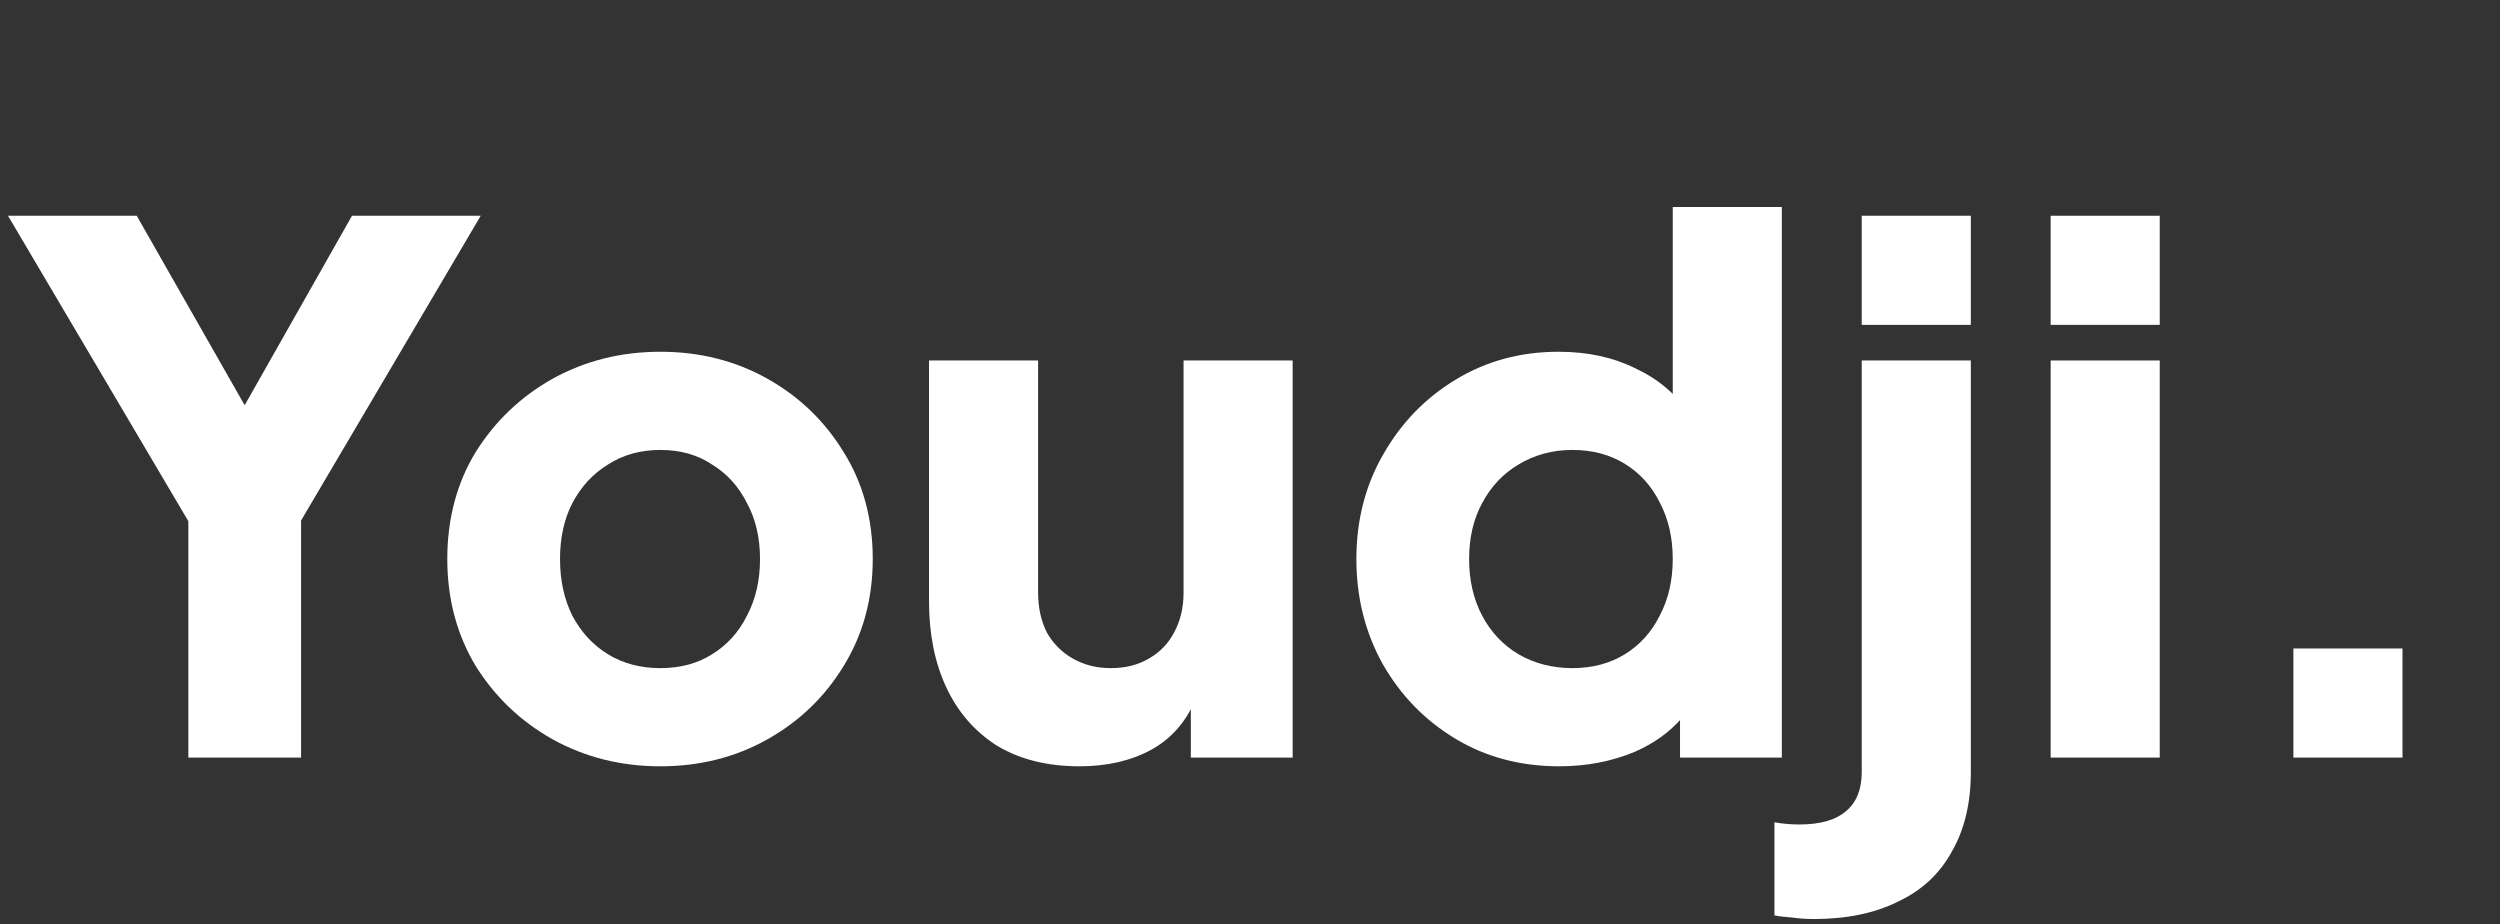
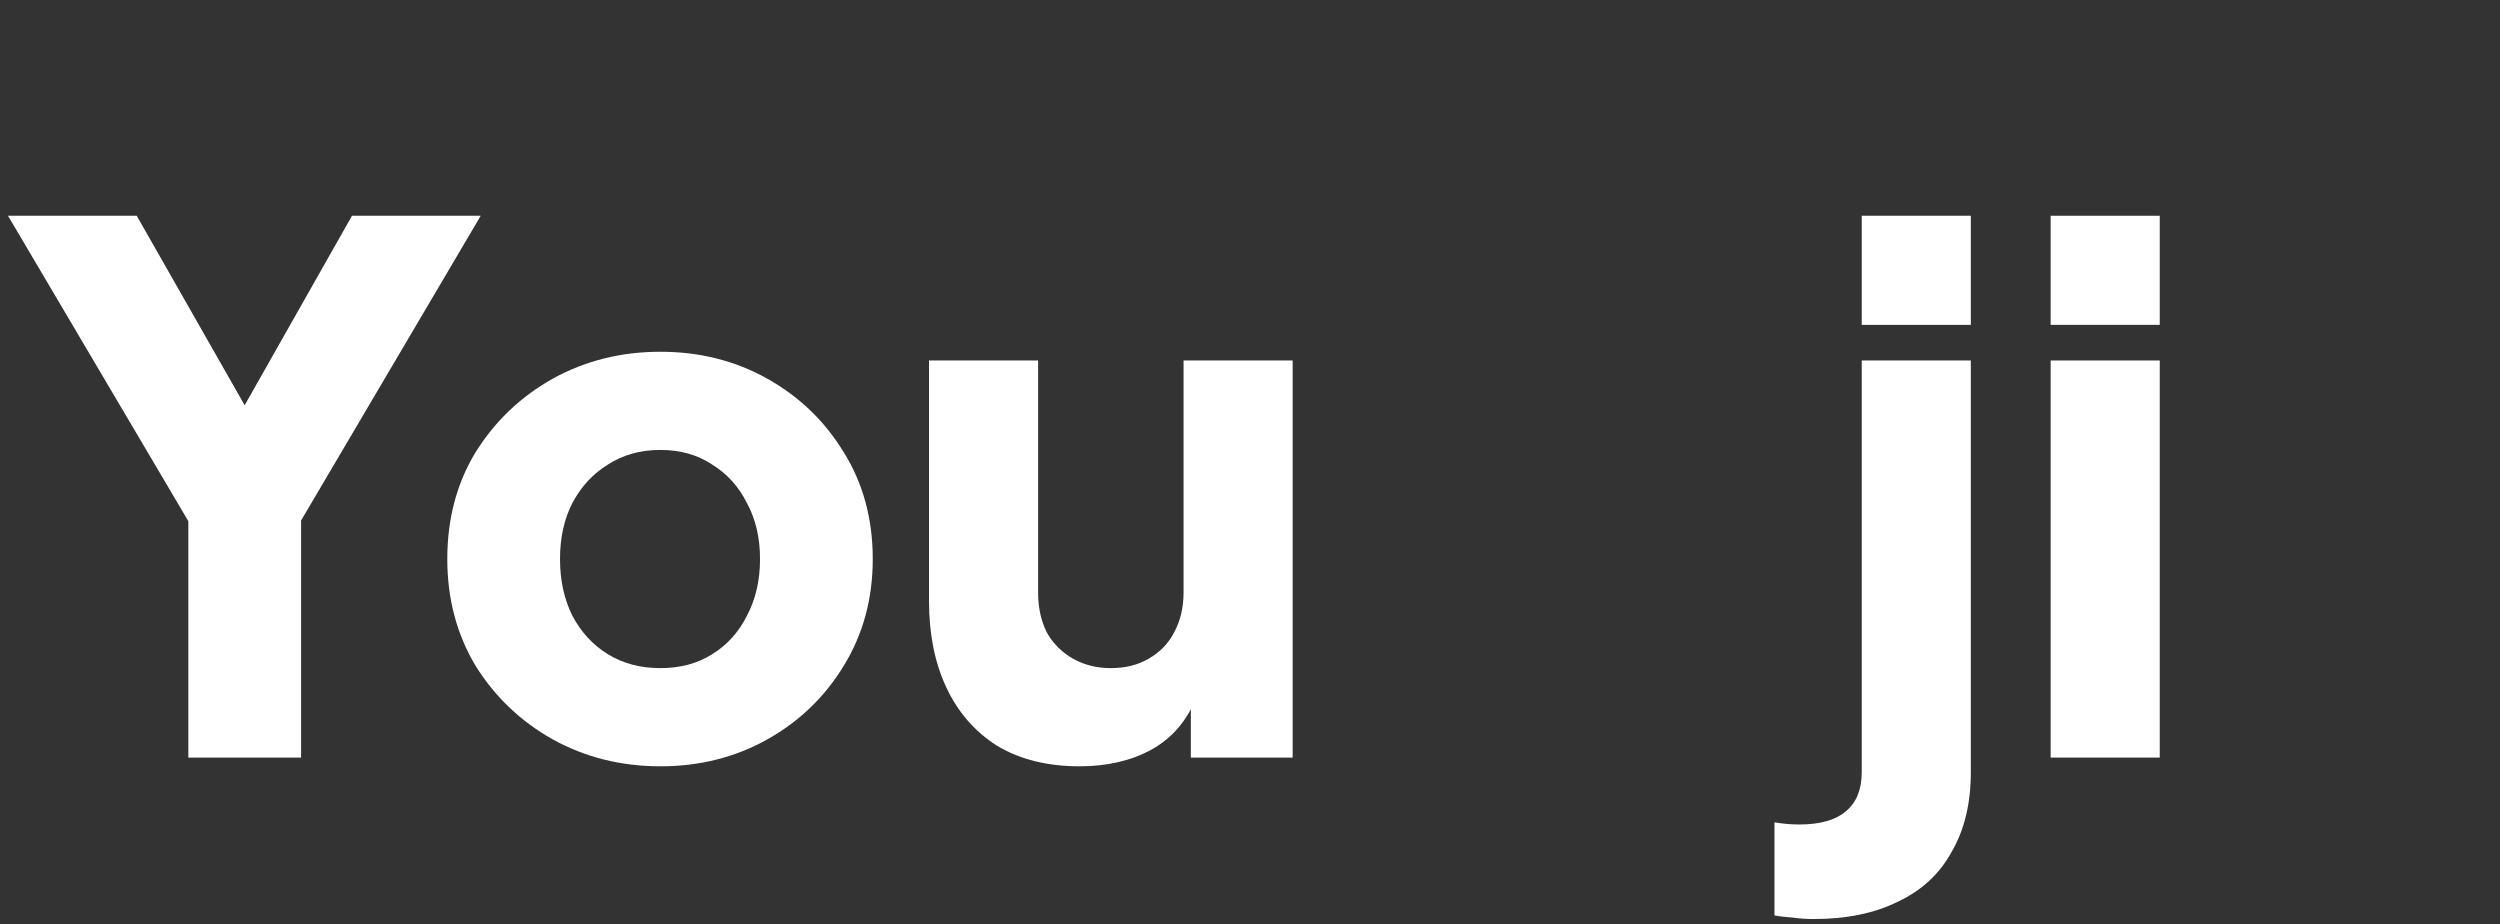
<svg xmlns="http://www.w3.org/2000/svg" width="330" height="122" viewBox="0 0 330 122" fill="none">
  <rect x="0" y="0" width="330" height="122" fill="#333333" stroke="none" />
-   <path d="M302.728 100V85.6H317.128V100H302.728Z" fill="white" />
  <path d="M270.686 100V47.584H285.086V100H270.686ZM270.686 42.88V28.48H285.086V42.88H270.686Z" fill="white" />
  <path d="M239.413 121.312C238.453 121.312 237.525 121.248 236.629 121.12C235.669 121.056 234.869 120.96 234.229 120.832V108.544C235.317 108.736 236.405 108.832 237.493 108.832C240.245 108.832 242.293 108.256 243.637 107.104C245.045 105.952 245.749 104.224 245.749 101.92V47.584H260.149V101.92C260.149 106.016 259.317 109.504 257.653 112.384C256.053 115.328 253.685 117.536 250.549 119.008C247.477 120.544 243.765 121.312 239.413 121.312ZM245.749 42.88V28.48H260.149V42.88H245.749Z" fill="white" />
-   <path d="M205.827 101.152C200.707 101.152 196.131 99.936 192.099 97.504C188.067 95.072 184.867 91.776 182.499 87.616C180.195 83.456 179.043 78.848 179.043 73.792C179.043 68.672 180.227 64.064 182.595 59.968C184.963 55.808 188.163 52.512 192.195 50.08C196.227 47.648 200.739 46.432 205.731 46.432C209.571 46.432 212.963 47.168 215.907 48.64C218.915 50.048 221.283 52.064 223.011 54.688L220.803 57.568V27.328H235.203V100H221.763V90.4L223.107 93.376C221.315 95.936 218.883 97.888 215.811 99.232C212.739 100.512 209.411 101.152 205.827 101.152ZM207.555 88.192C210.179 88.192 212.483 87.584 214.467 86.368C216.451 85.152 217.987 83.456 219.075 81.28C220.227 79.104 220.803 76.608 220.803 73.792C220.803 70.976 220.227 68.48 219.075 66.304C217.987 64.128 216.451 62.432 214.467 61.216C212.483 60 210.179 59.392 207.555 59.392C204.931 59.392 202.563 60.032 200.451 61.312C198.403 62.528 196.803 64.224 195.651 66.4C194.499 68.512 193.923 70.976 193.923 73.792C193.923 76.608 194.499 79.104 195.651 81.28C196.803 83.456 198.403 85.152 200.451 86.368C202.563 87.584 204.931 88.192 207.555 88.192Z" fill="white" />
  <path d="M142.502 101.152C138.278 101.152 134.662 100.256 131.654 98.464C128.71 96.608 126.47 94.048 124.934 90.784C123.398 87.52 122.63 83.712 122.63 79.36V47.584H137.03V78.208C137.03 80.192 137.414 81.952 138.182 83.488C139.014 84.96 140.166 86.112 141.638 86.944C143.11 87.776 144.774 88.192 146.63 88.192C148.55 88.192 150.214 87.776 151.622 86.944C153.094 86.112 154.214 84.96 154.982 83.488C155.814 81.952 156.23 80.192 156.23 78.208V47.584H170.63V100H157.19V89.632L157.958 91.936C156.742 95.072 154.758 97.408 152.006 98.944C149.318 100.416 146.15 101.152 142.502 101.152Z" fill="white" />
  <path d="M87.171 101.152C81.987 101.152 77.251 99.968 72.963 97.6C68.739 95.232 65.347 92 62.787 87.904C60.291 83.744 59.043 79.04 59.043 73.792C59.043 68.48 60.291 63.776 62.787 59.68C65.347 55.584 68.739 52.352 72.963 49.984C77.251 47.616 81.987 46.432 87.171 46.432C92.355 46.432 97.059 47.616 101.283 49.984C105.507 52.352 108.867 55.584 111.363 59.68C113.923 63.776 115.203 68.48 115.203 73.792C115.203 79.04 113.923 83.744 111.363 87.904C108.867 92 105.507 95.232 101.283 97.6C97.059 99.968 92.355 101.152 87.171 101.152ZM87.171 88.192C89.795 88.192 92.067 87.584 93.987 86.368C95.971 85.152 97.507 83.456 98.595 81.28C99.747 79.104 100.323 76.608 100.323 73.792C100.323 70.976 99.747 68.512 98.595 66.4C97.507 64.224 95.971 62.528 93.987 61.312C92.067 60.032 89.795 59.392 87.171 59.392C84.547 59.392 82.243 60.032 80.259 61.312C78.275 62.528 76.707 64.224 75.555 66.4C74.467 68.512 73.923 70.976 73.923 73.792C73.923 76.608 74.467 79.104 75.555 81.28C76.707 83.456 78.275 85.152 80.259 86.368C82.243 87.584 84.547 88.192 87.171 88.192Z" fill="white" />
  <path d="M24.864 100V68.8L1.056 28.48H18.048L35.328 58.816H29.28L46.464 28.48H63.456L39.744 68.704V100H24.864Z" fill="white" />
</svg>